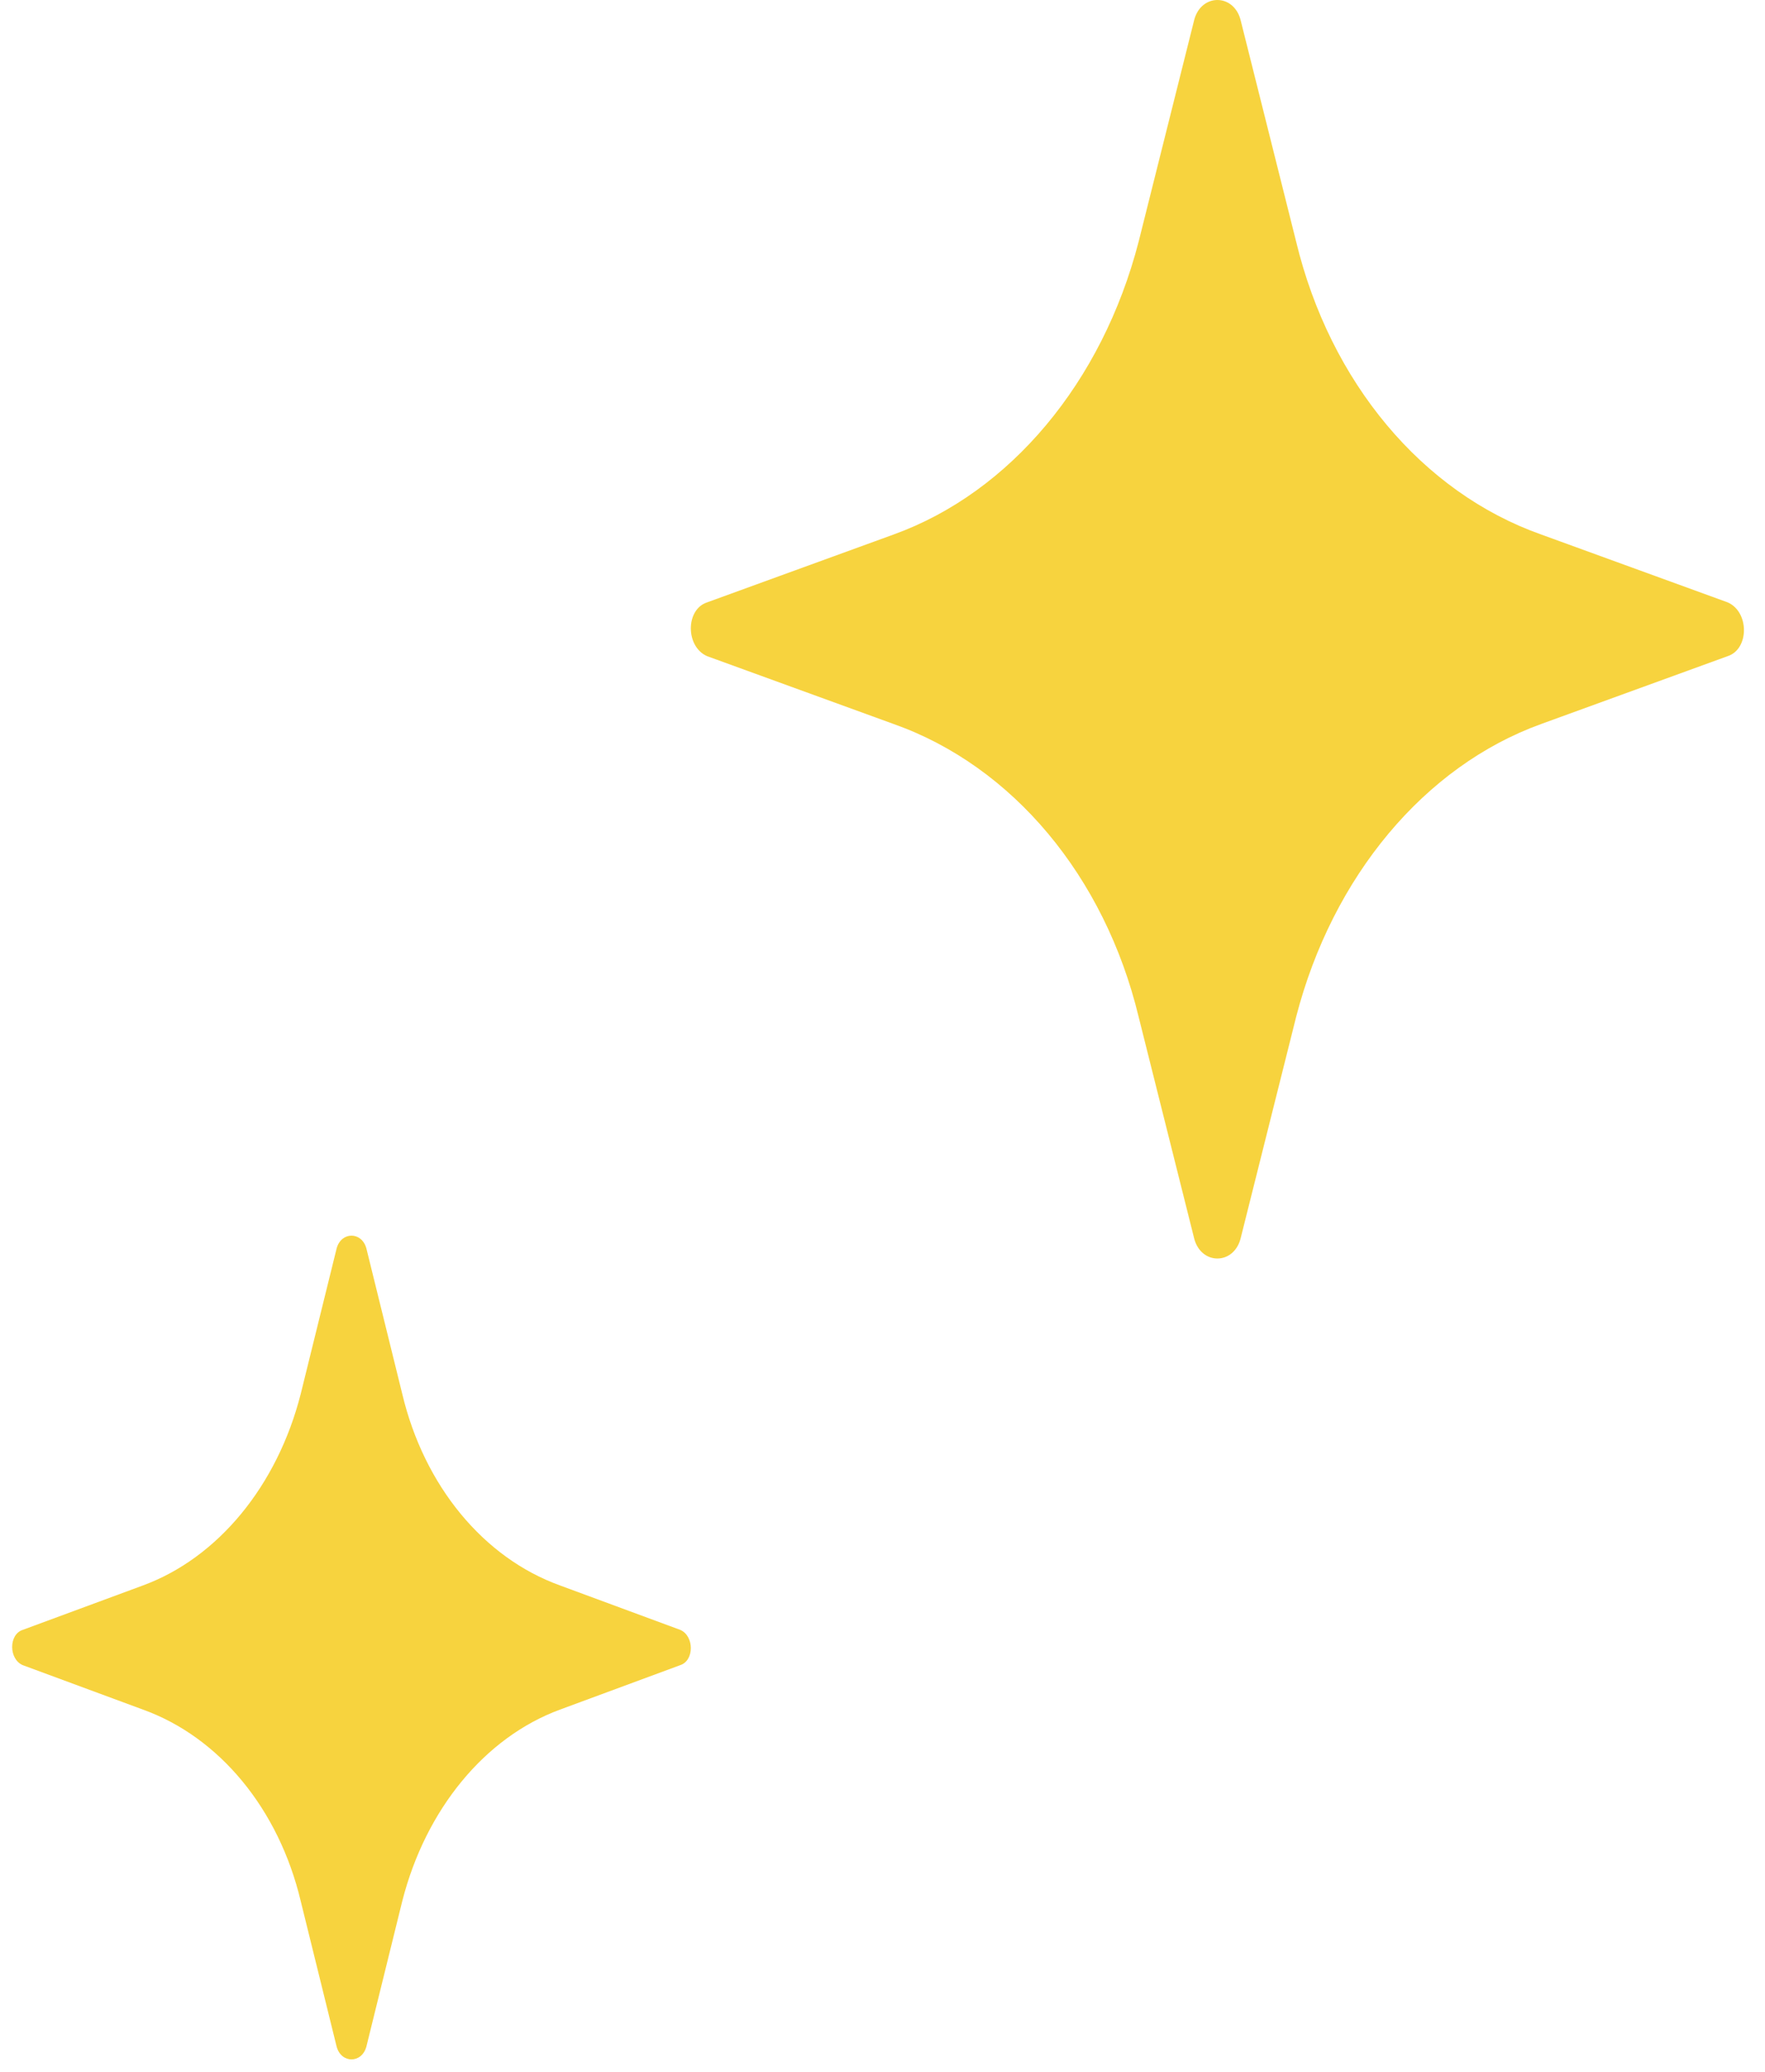
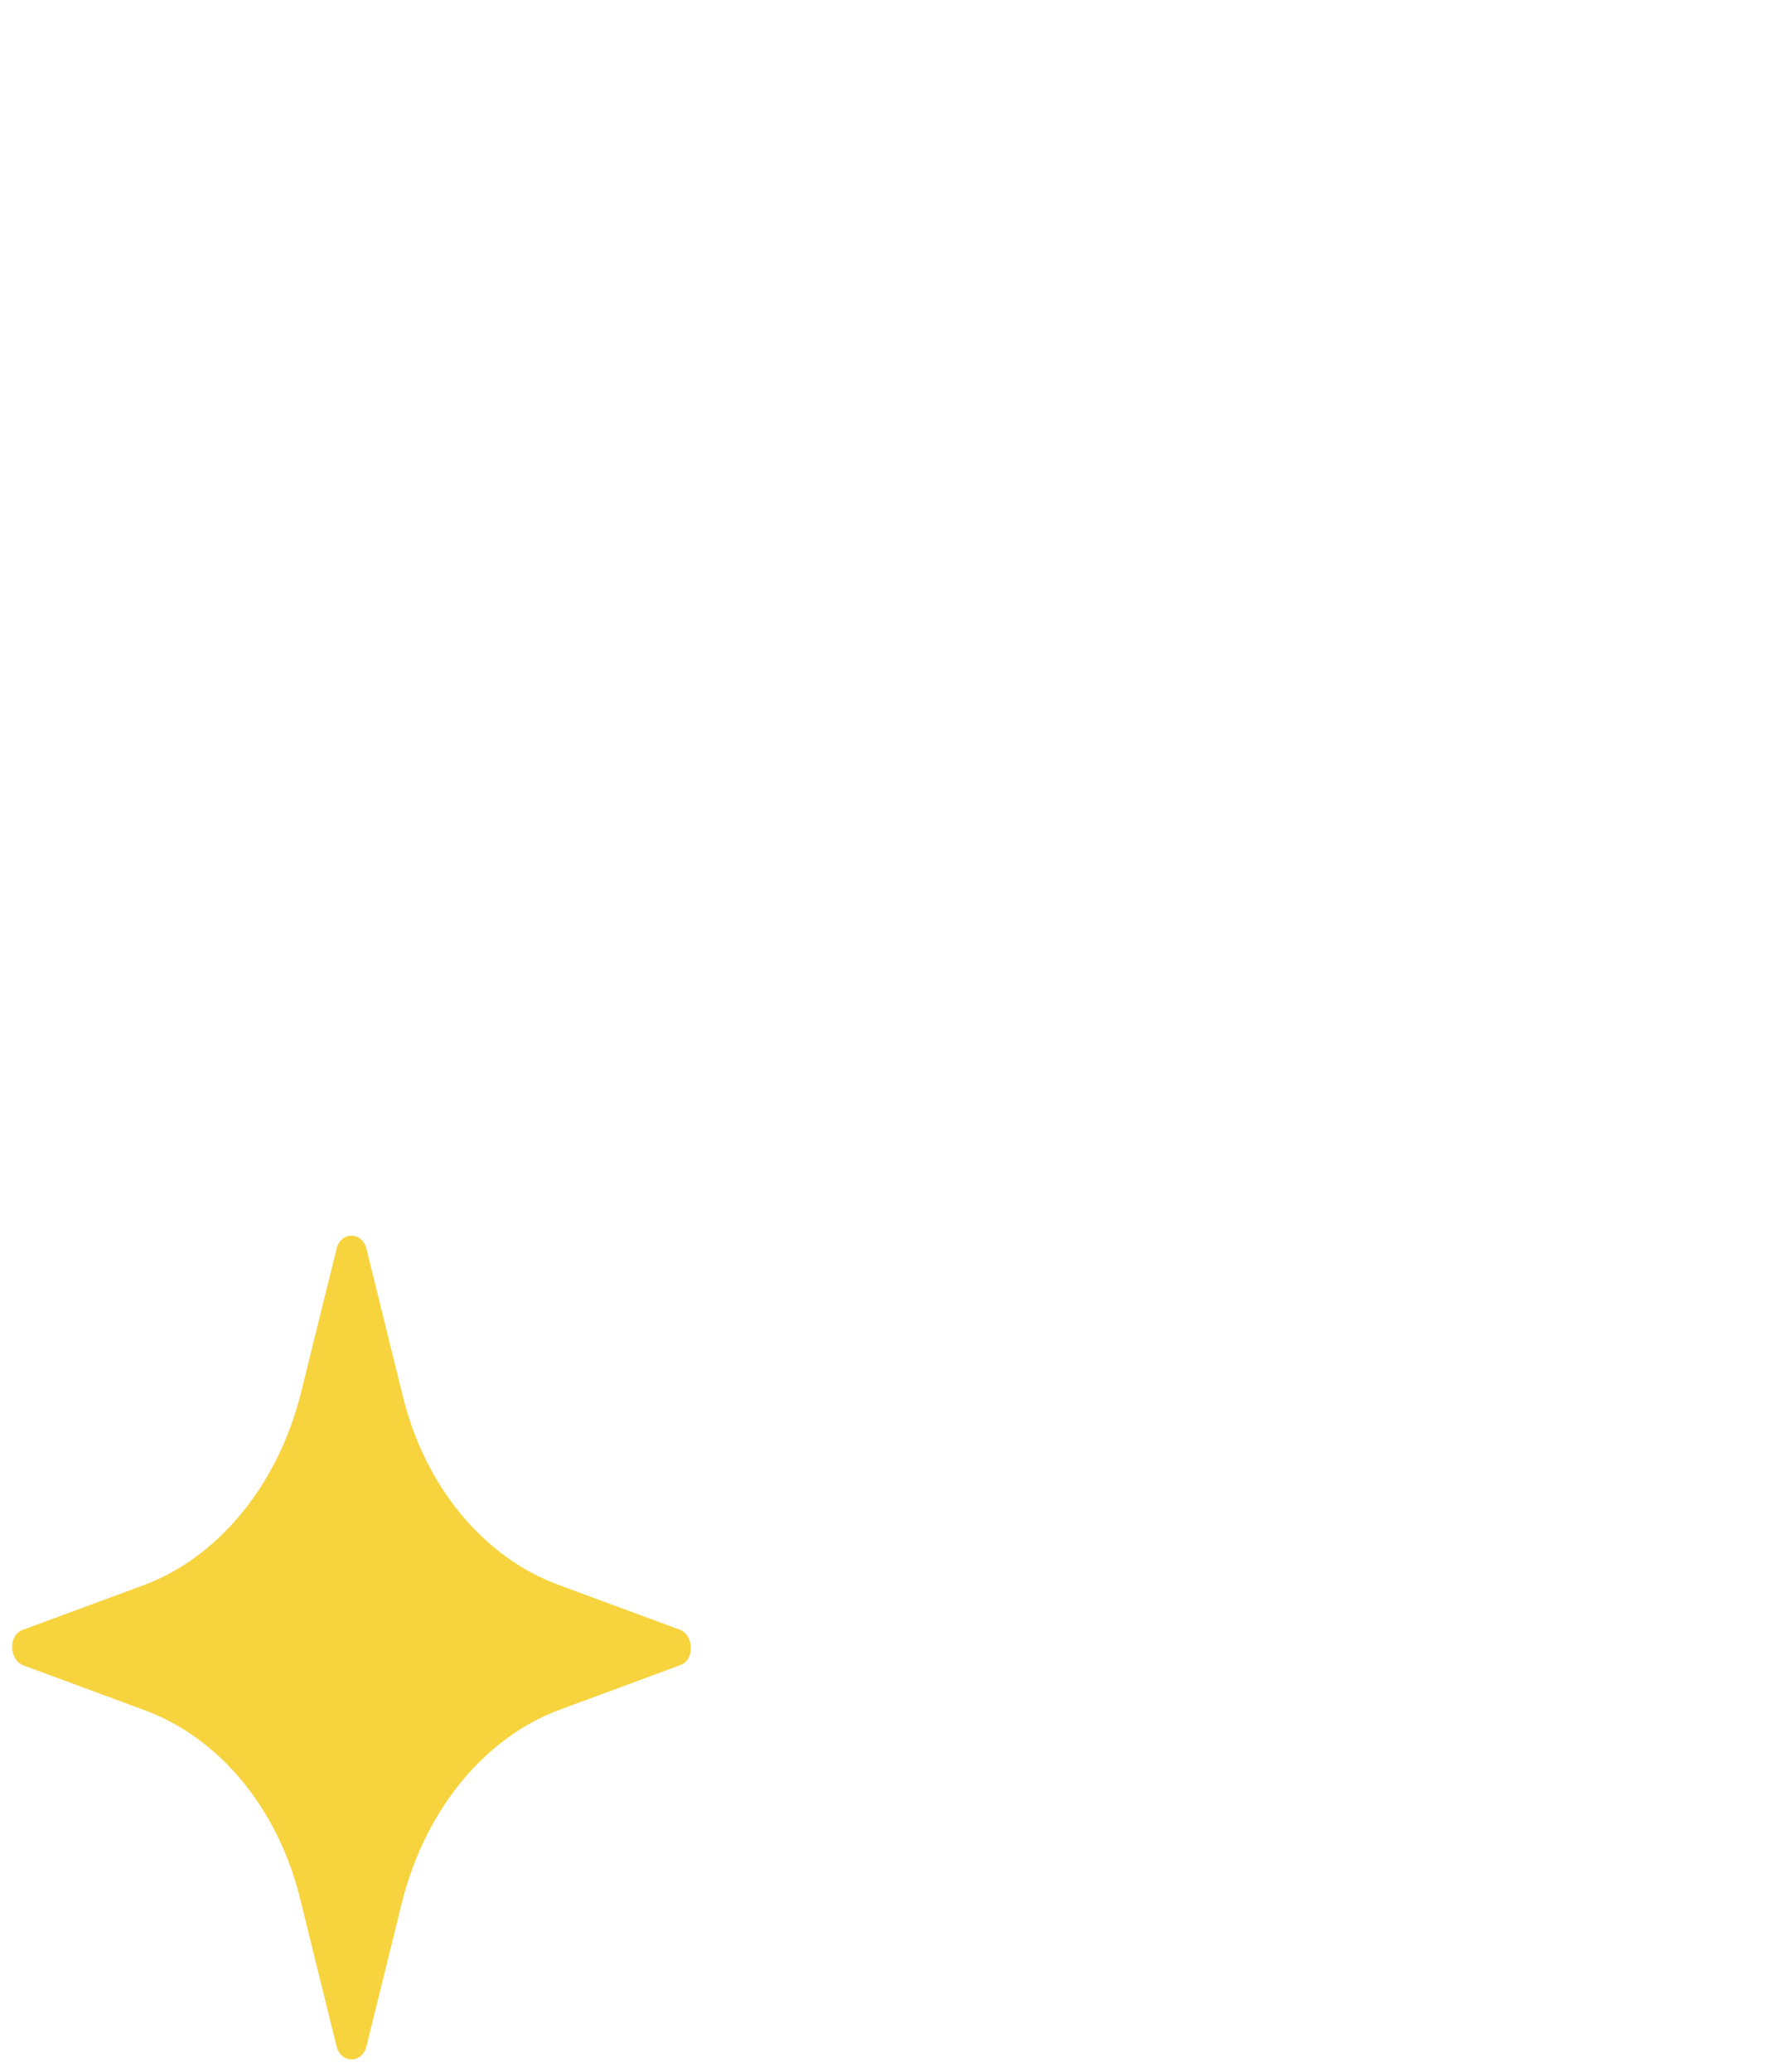
<svg xmlns="http://www.w3.org/2000/svg" width="75" height="88" viewBox="0 0 75 88" fill="none">
-   <path d="M65.48 22.695C60.433 20.906 56.52 16.232 55.078 10.266L52.709 0.82C52.4 -0.273 51.061 -0.273 50.752 0.82L48.383 10.266C46.838 16.232 42.925 20.906 37.981 22.695L30.051 25.579C29.124 25.877 29.124 27.468 30.051 27.866L37.981 30.749C43.028 32.539 46.941 37.212 48.383 43.178L50.752 52.624C51.061 53.718 52.4 53.718 52.709 52.624L55.078 43.178C56.623 37.212 60.536 32.539 65.48 30.749L73.41 27.866C74.337 27.567 74.337 25.977 73.41 25.579L65.48 22.695Z" fill="#F7D33E" />
  <path d="M23.797 67.328C20.544 66.156 18.022 63.098 17.093 59.193L15.567 53.01C15.367 52.294 14.505 52.294 14.306 53.01L12.779 59.193C11.783 63.098 9.261 66.156 6.075 67.328L0.965 69.215C0.367 69.411 0.367 70.452 0.965 70.712L6.075 72.6C9.328 73.771 11.85 76.83 12.779 80.735L14.306 86.918C14.505 87.634 15.367 87.634 15.567 86.918L17.093 80.735C18.089 76.83 20.611 73.771 23.797 72.6L28.907 70.712C29.505 70.517 29.505 69.476 28.907 69.215L23.797 67.328Z" fill="#F7D33E" />
</svg>